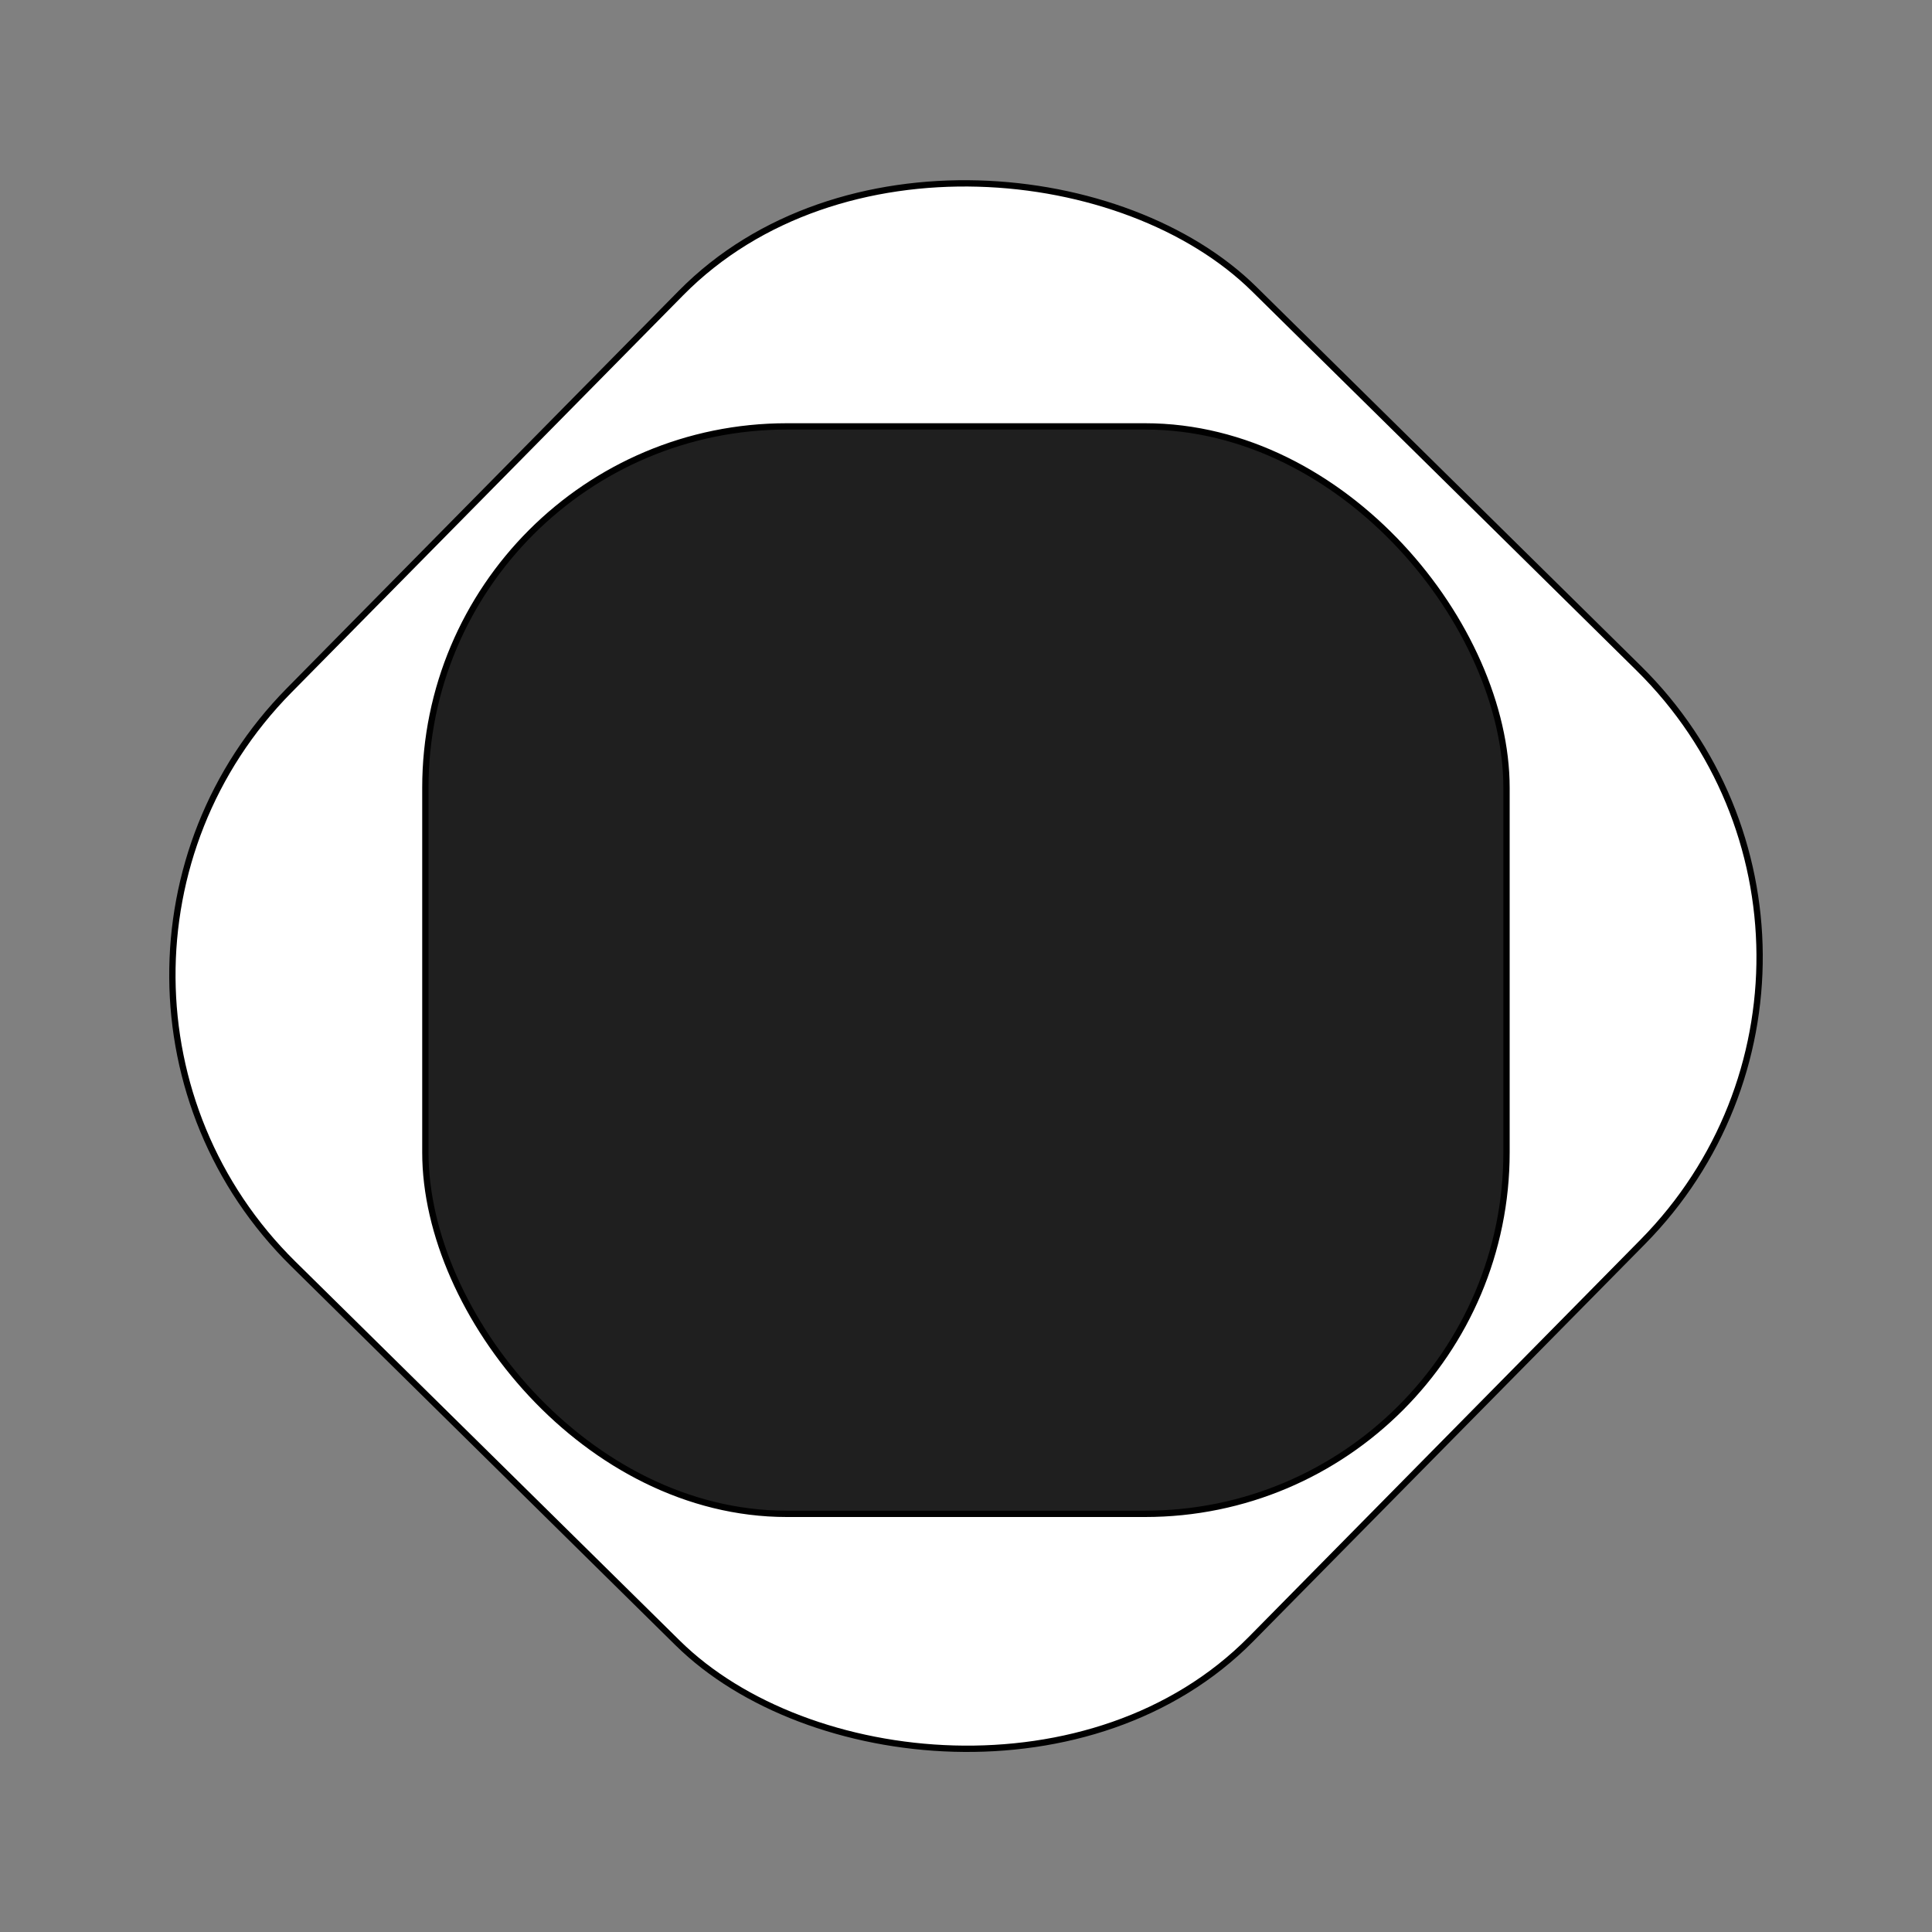
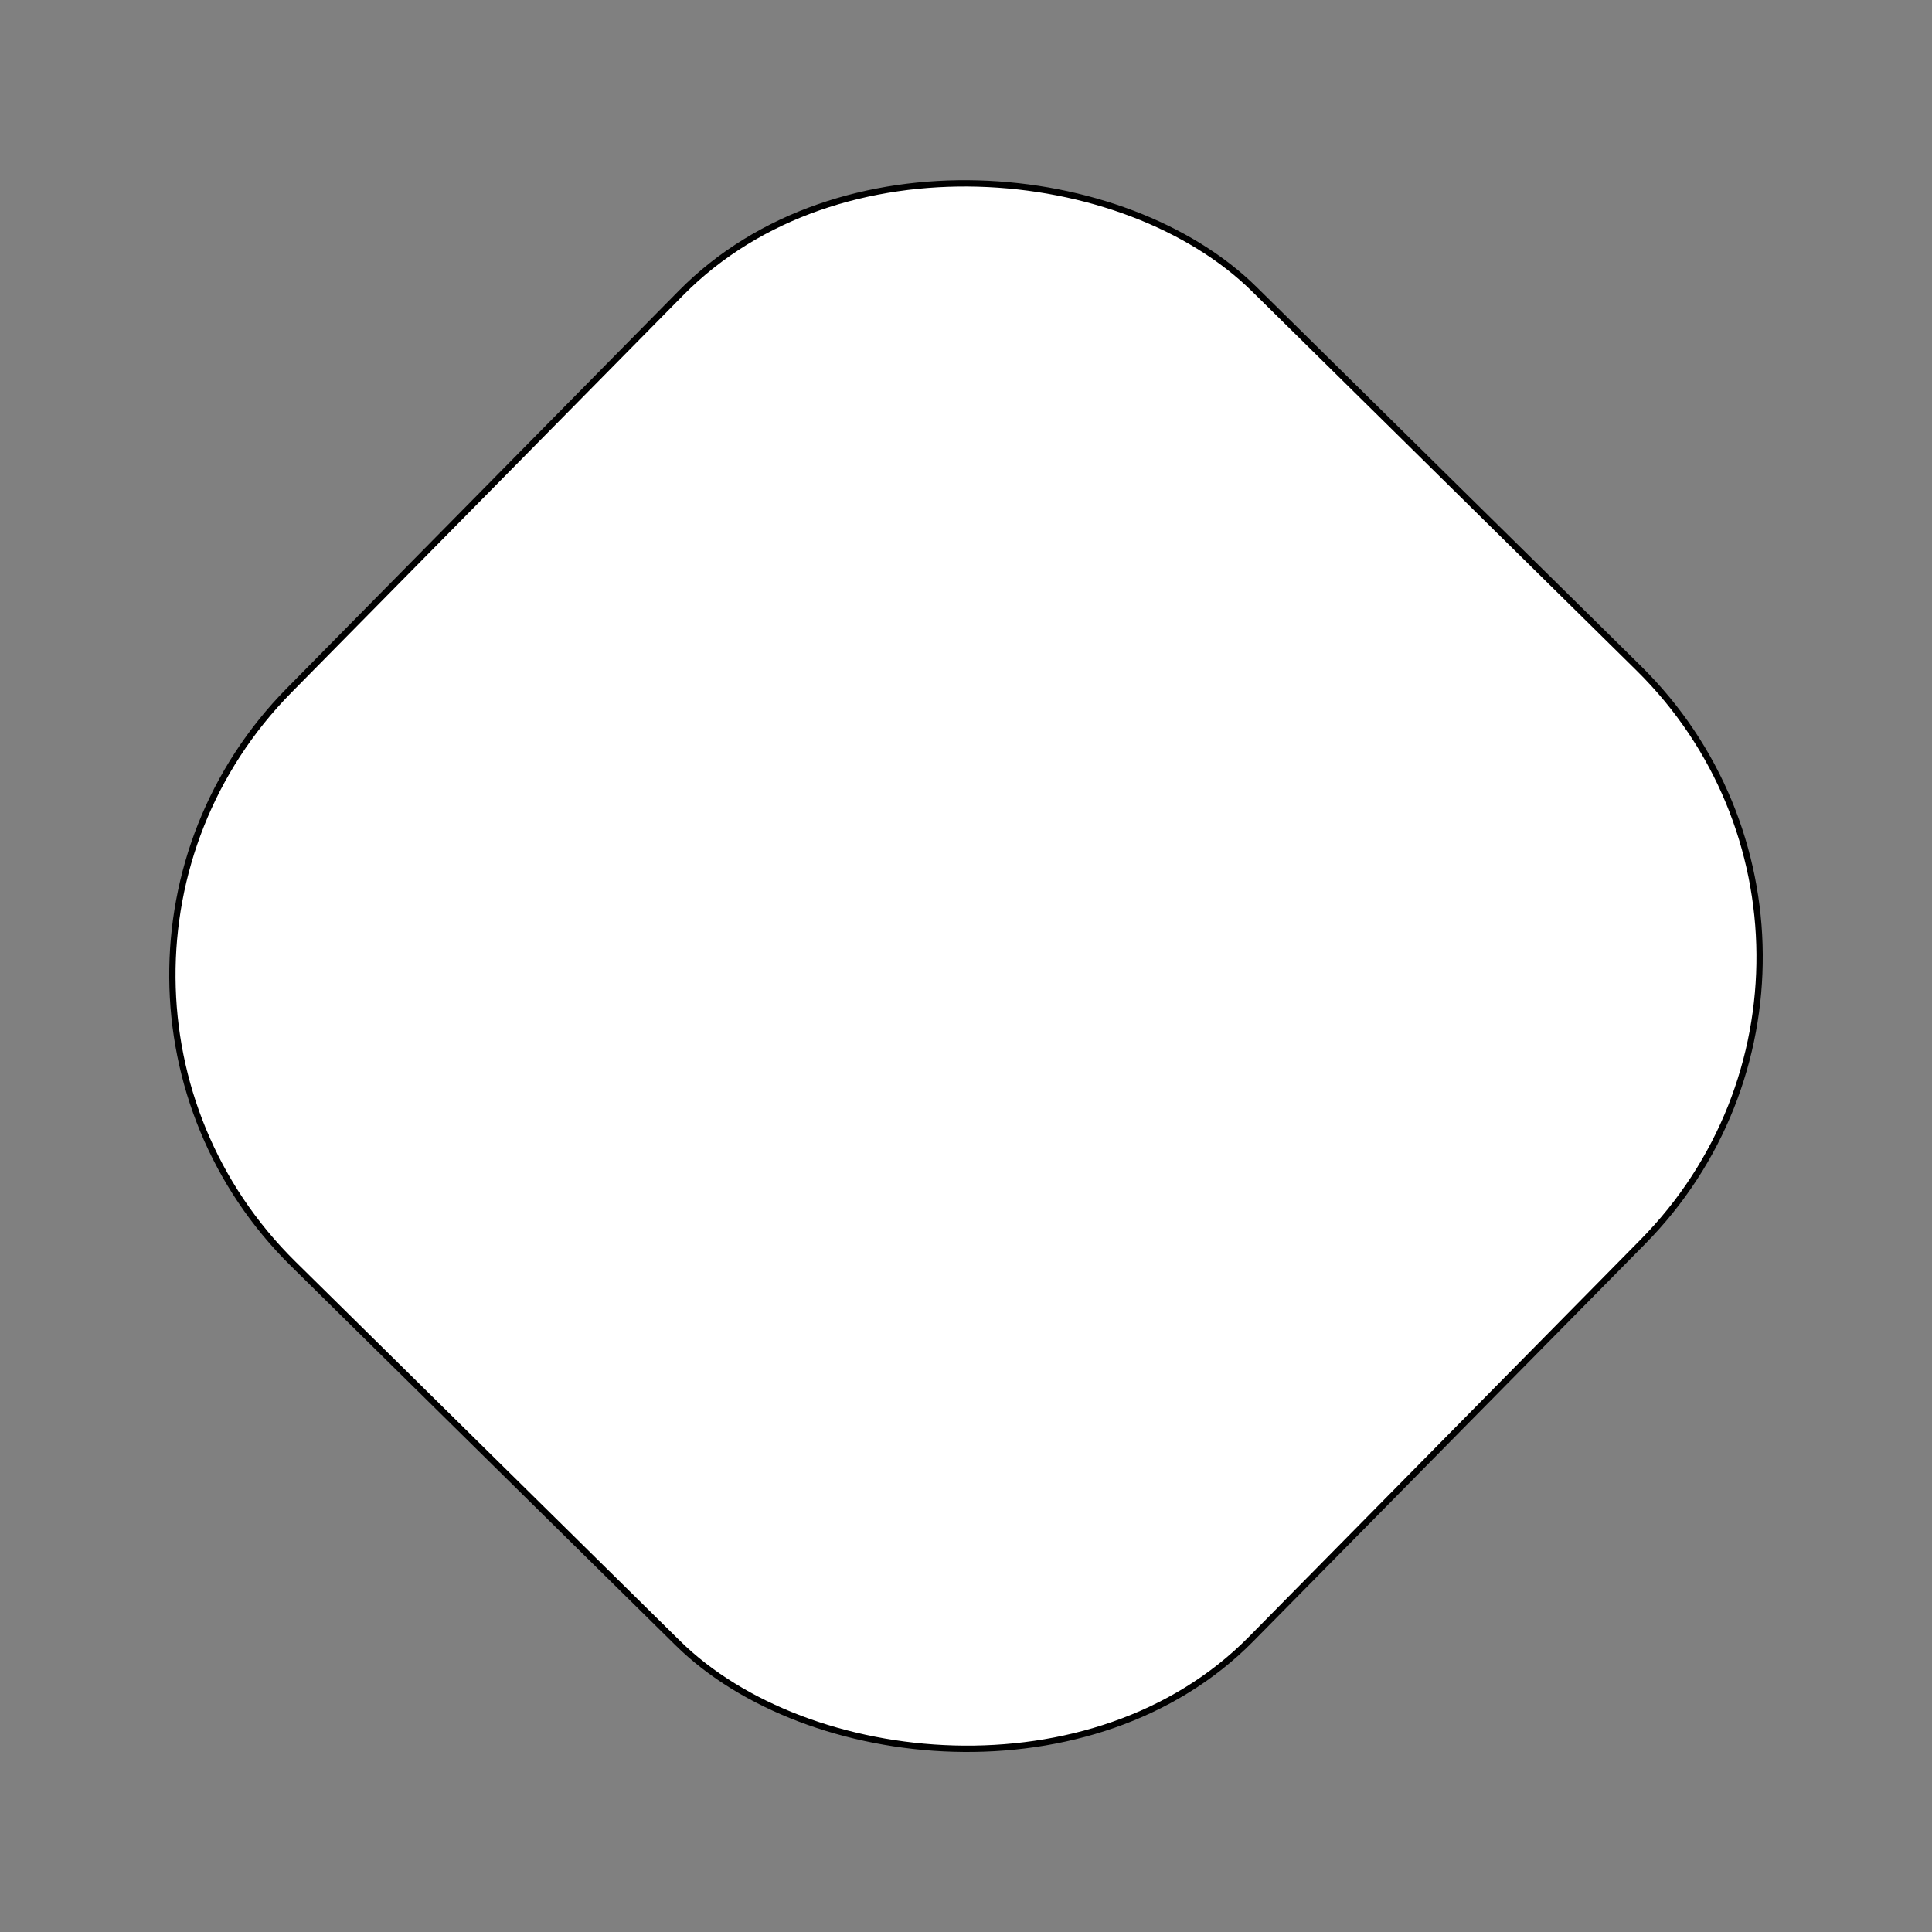
<svg xmlns="http://www.w3.org/2000/svg" width="30" height="30" viewBox="0 0 30 30" fill="none">
  <rect x="0" y="0" width="30" height="30" fill="#808080" stroke="none" />
  <rect x="0.069" y="15.203" width="21.255" height="20.979" rx="6.296" transform="rotate(-45.4 0.069 15.203)" fill="white" stroke="black" stroke-width="0.098" />
-   <rect x="6.605" y="6.621" width="16.788" height="16.886" rx="5.612" fill="#1F1F1F" stroke="black" stroke-width="0.098" />
</svg>